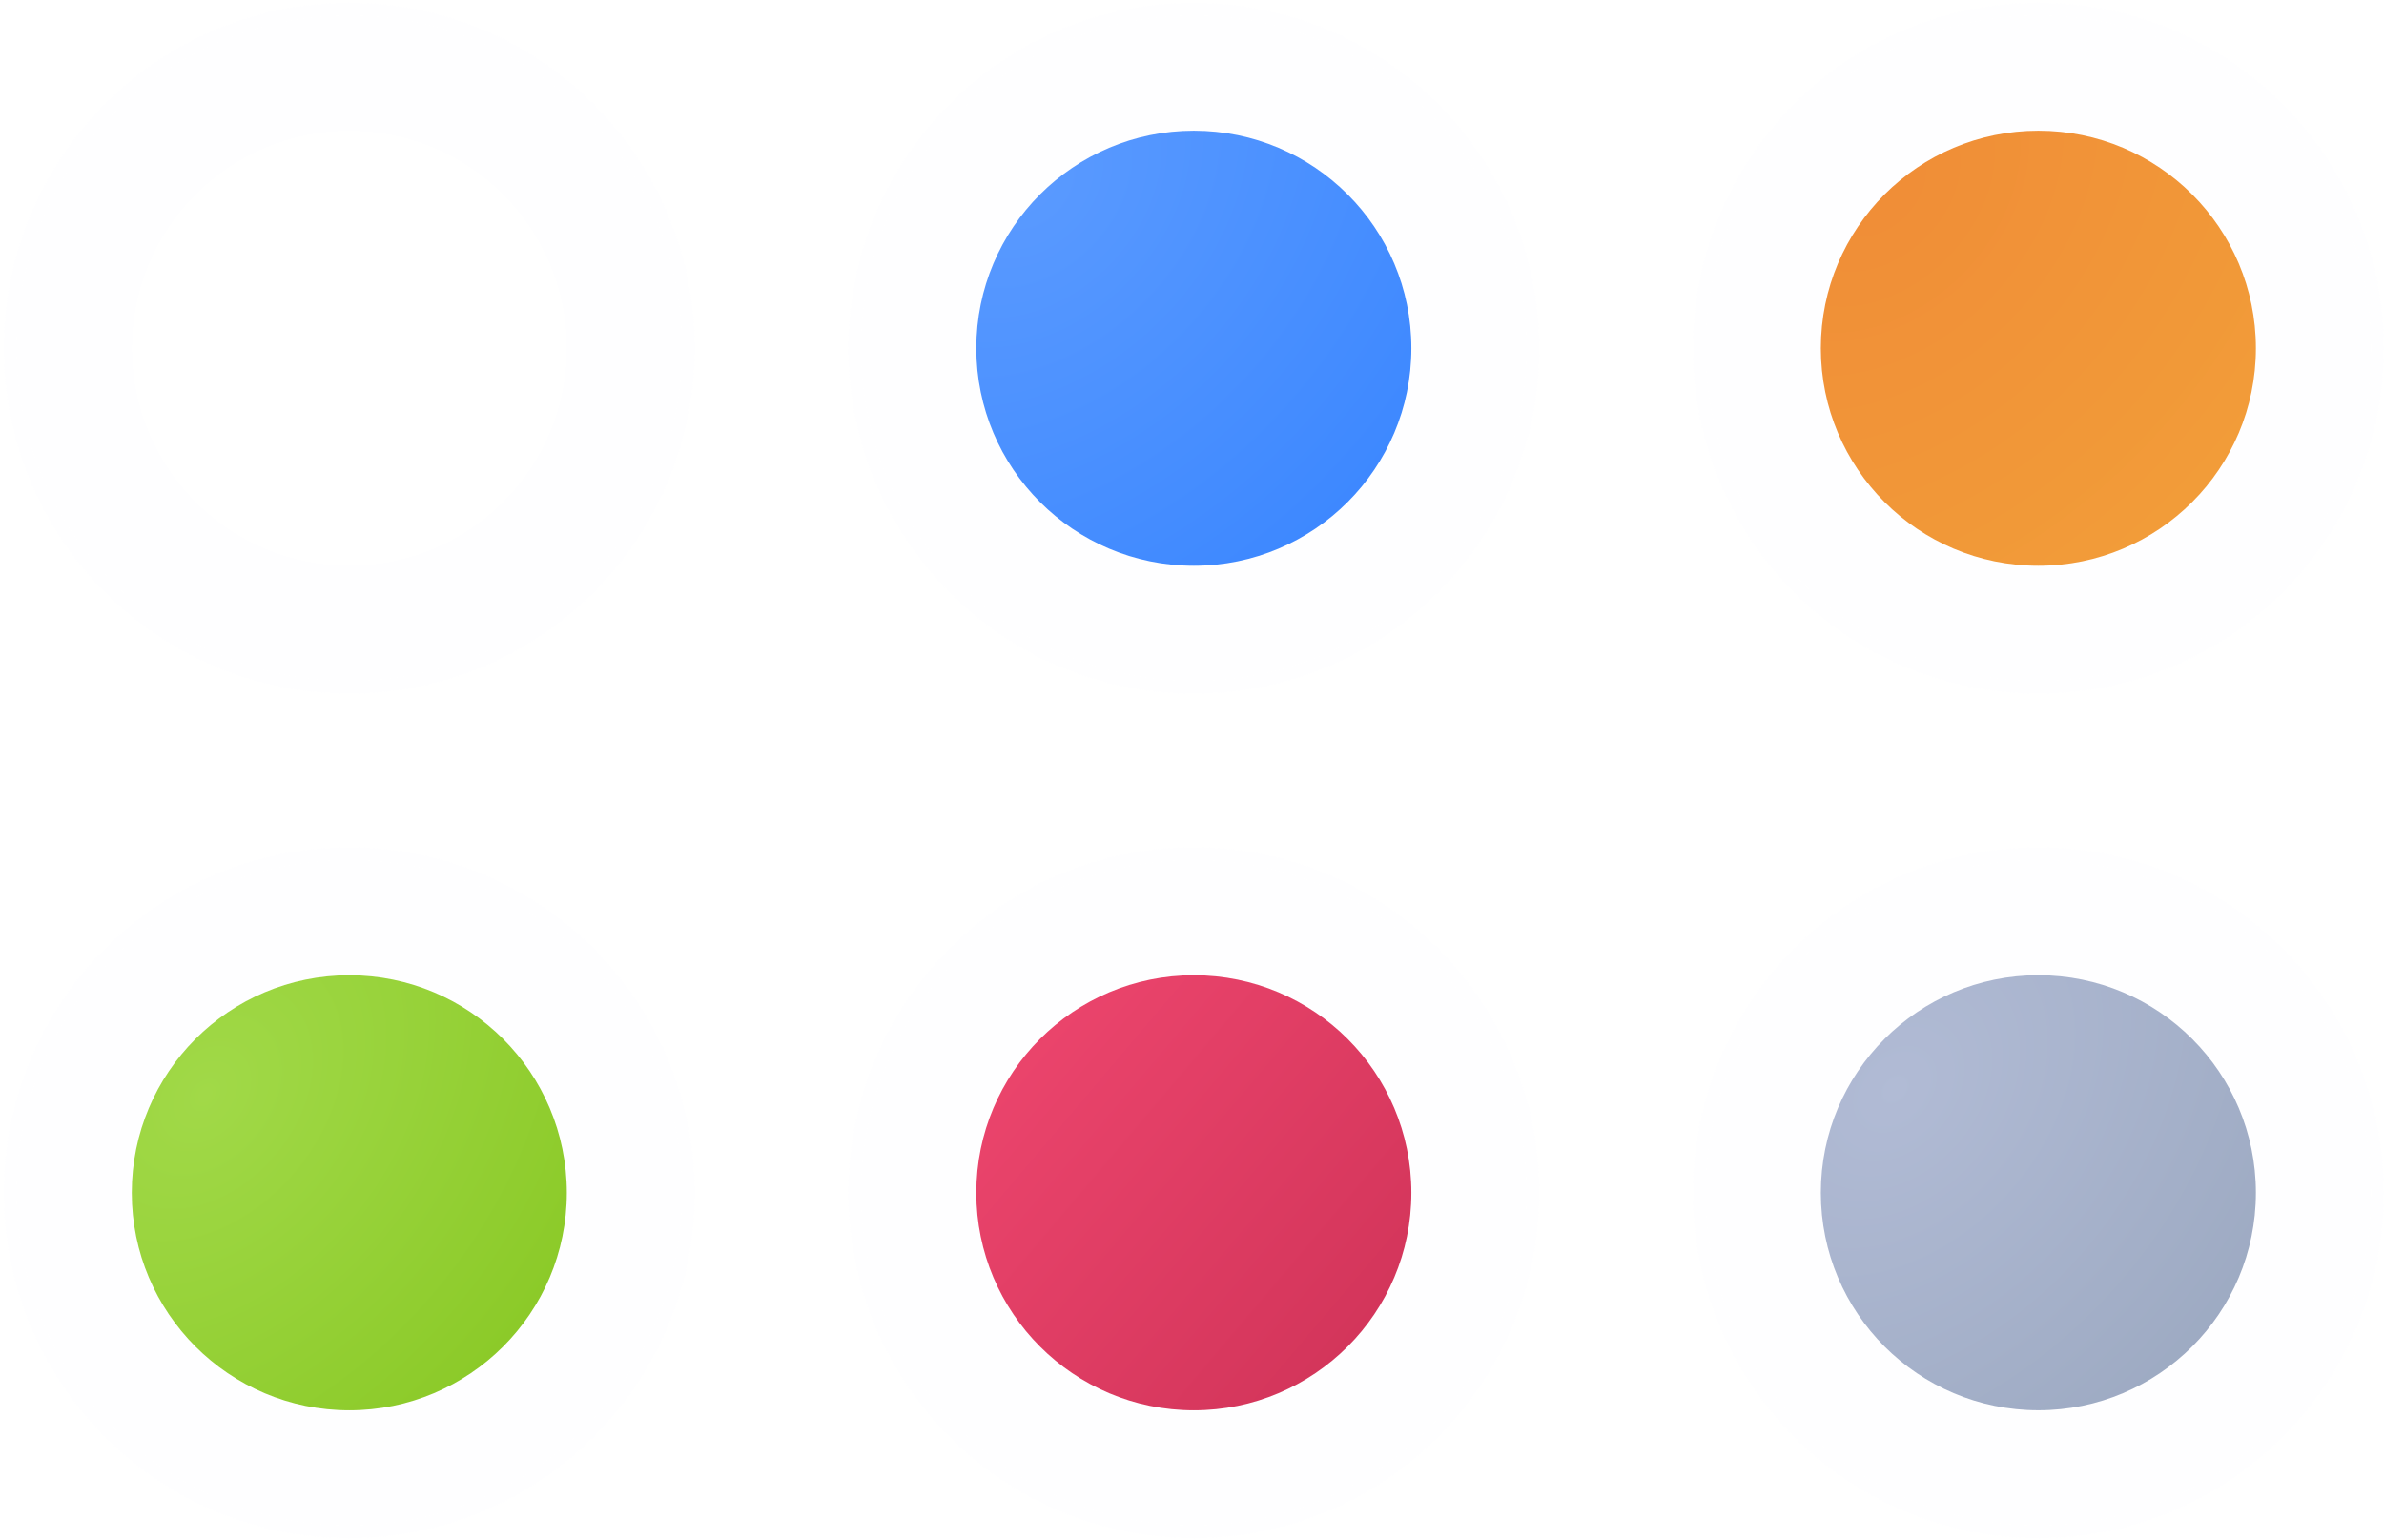
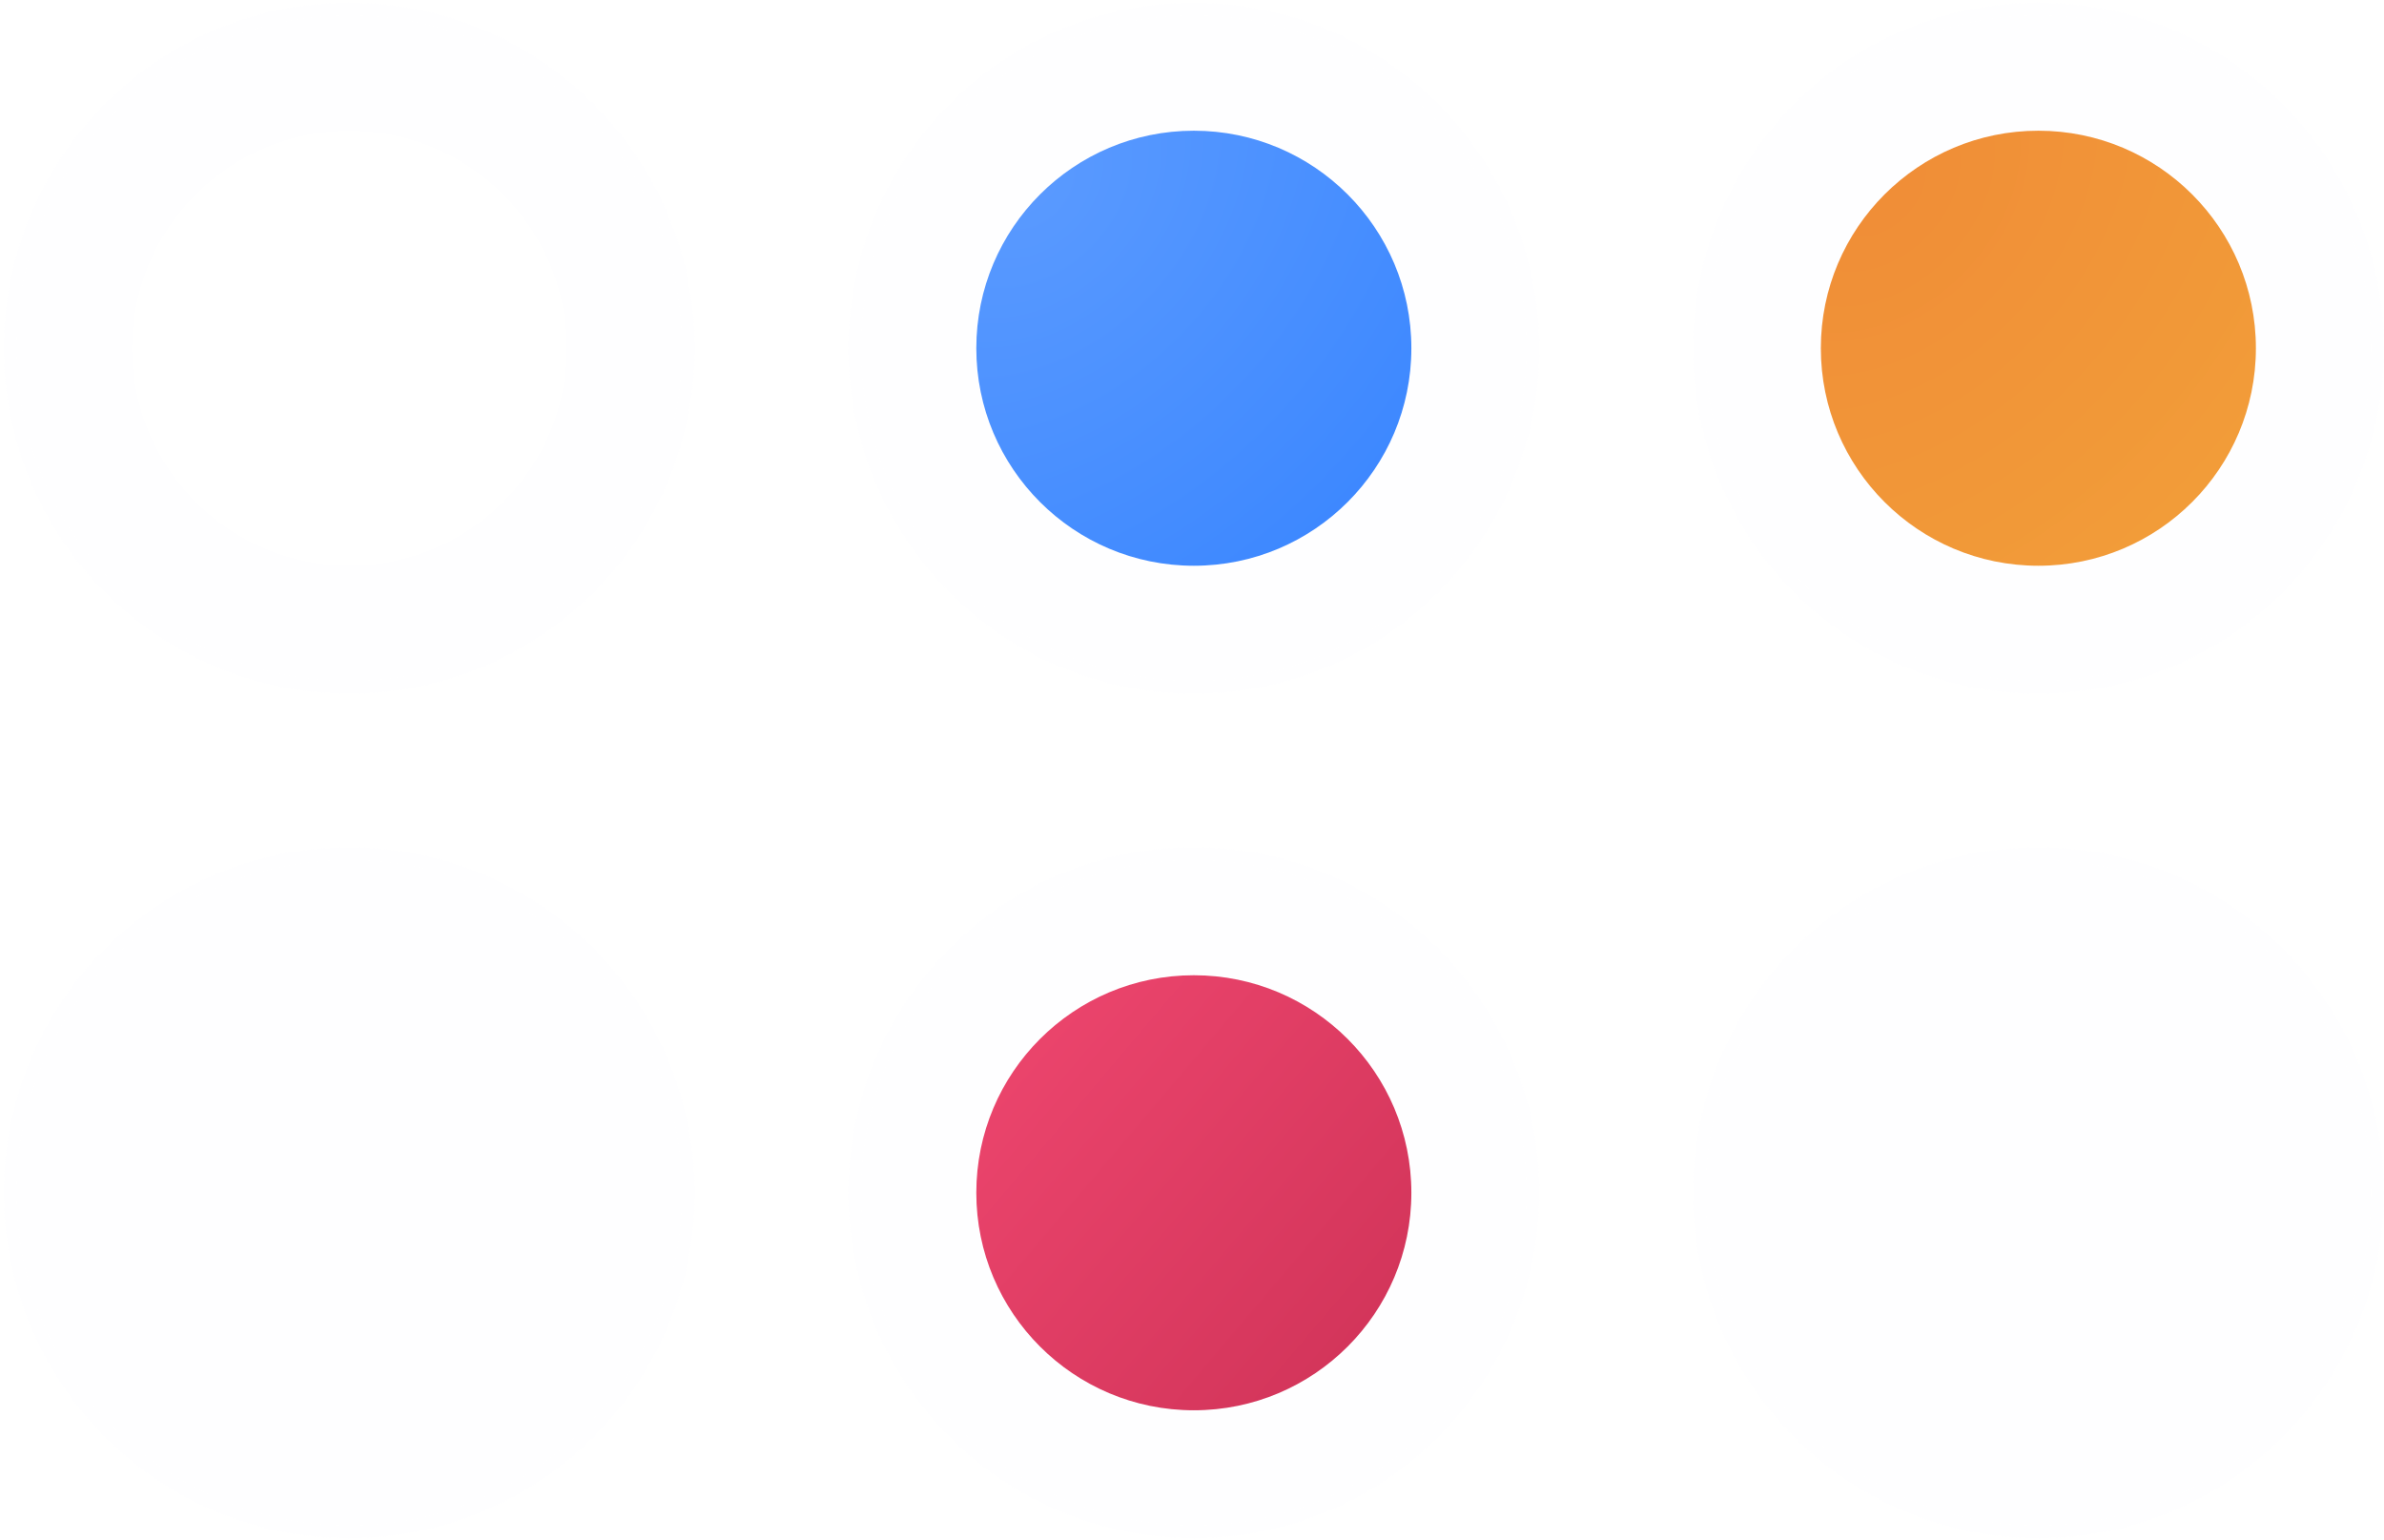
<svg xmlns="http://www.w3.org/2000/svg" width="305" height="197" viewBox="0 0 305 197" fill="none">
  <g filter="url(#filter0_b_2700_11473)">
    <circle cx="44.687" cy="44.553" r="44.201" fill="#C8E5FF" fill-opacity="0.02" />
    <circle cx="44.687" cy="44.553" r="43.383" stroke="white" stroke-opacity="0.2" stroke-width="1.637" />
  </g>
  <g filter="url(#filter1_b_2700_11473)">
    <circle cx="152.734" cy="44.553" r="44.201" fill="#C8E5FF" fill-opacity="0.02" />
    <circle cx="152.734" cy="44.553" r="43.383" stroke="white" stroke-opacity="0.2" stroke-width="1.637" />
  </g>
  <g filter="url(#filter2_b_2700_11473)">
    <circle cx="44.687" cy="152.599" r="44.201" fill="#C8E5FF" fill-opacity="0.02" />
    <circle cx="44.687" cy="152.599" r="43.383" stroke="white" stroke-opacity="0.2" stroke-width="1.637" />
  </g>
  <g filter="url(#filter3_b_2700_11473)">
    <circle cx="152.734" cy="152.599" r="44.201" fill="#C8E5FF" fill-opacity="0.02" />
    <circle cx="152.734" cy="152.599" r="43.383" stroke="white" stroke-opacity="0.2" stroke-width="1.637" />
  </g>
-   <circle cx="44.688" cy="152.604" r="27.83" fill="url(#paint0_radial_2700_11473)" />
  <circle cx="44.688" cy="44.553" r="27.83" fill="url(#paint1_linear_2700_11473)" />
  <circle cx="152.735" cy="152.604" r="27.83" fill="url(#paint2_linear_2700_11473)" />
  <circle cx="152.735" cy="44.553" r="27.83" fill="url(#paint3_radial_2700_11473)" />
  <g filter="url(#filter4_b_2700_11473)">
    <circle cx="260.781" cy="152.599" r="44.201" fill="#C8E5FF" fill-opacity="0.02" />
    <circle cx="260.781" cy="152.599" r="43.383" stroke="white" stroke-opacity="0.2" stroke-width="1.637" />
  </g>
-   <circle cx="260.781" cy="152.6" r="27.83" fill="url(#paint4_radial_2700_11473)" />
  <g filter="url(#filter5_b_2700_11473)">
    <circle cx="260.781" cy="44.553" r="44.201" fill="#C8E5FF" fill-opacity="0.02" />
    <circle cx="260.781" cy="44.553" r="43.383" stroke="white" stroke-opacity="0.2" stroke-width="1.637" />
  </g>
  <circle cx="260.781" cy="44.553" r="27.83" fill="url(#paint5_radial_2700_11473)" />
  <defs>
    <filter id="filter0_b_2700_11473" x="-145.793" y="-145.927" width="380.96" height="380.96" filterUnits="userSpaceOnUse" color-interpolation-filters="sRGB">
      <feFlood flood-opacity="0" result="BackgroundImageFix" />
      <feGaussianBlur in="BackgroundImageFix" stdDeviation="73.139" />
      <feComposite in2="SourceAlpha" operator="in" result="effect1_backgroundBlur_2700_11473" />
      <feBlend mode="normal" in="SourceGraphic" in2="effect1_backgroundBlur_2700_11473" result="shape" />
    </filter>
    <filter id="filter1_b_2700_11473" x="-37.746" y="-145.927" width="380.96" height="380.96" filterUnits="userSpaceOnUse" color-interpolation-filters="sRGB">
      <feFlood flood-opacity="0" result="BackgroundImageFix" />
      <feGaussianBlur in="BackgroundImageFix" stdDeviation="73.139" />
      <feComposite in2="SourceAlpha" operator="in" result="effect1_backgroundBlur_2700_11473" />
      <feBlend mode="normal" in="SourceGraphic" in2="effect1_backgroundBlur_2700_11473" result="shape" />
    </filter>
    <filter id="filter2_b_2700_11473" x="-145.793" y="-37.88" width="380.96" height="380.96" filterUnits="userSpaceOnUse" color-interpolation-filters="sRGB">
      <feFlood flood-opacity="0" result="BackgroundImageFix" />
      <feGaussianBlur in="BackgroundImageFix" stdDeviation="73.139" />
      <feComposite in2="SourceAlpha" operator="in" result="effect1_backgroundBlur_2700_11473" />
      <feBlend mode="normal" in="SourceGraphic" in2="effect1_backgroundBlur_2700_11473" result="shape" />
    </filter>
    <filter id="filter3_b_2700_11473" x="-37.746" y="-37.88" width="380.96" height="380.96" filterUnits="userSpaceOnUse" color-interpolation-filters="sRGB">
      <feFlood flood-opacity="0" result="BackgroundImageFix" />
      <feGaussianBlur in="BackgroundImageFix" stdDeviation="73.139" />
      <feComposite in2="SourceAlpha" operator="in" result="effect1_backgroundBlur_2700_11473" />
      <feBlend mode="normal" in="SourceGraphic" in2="effect1_backgroundBlur_2700_11473" result="shape" />
    </filter>
    <filter id="filter4_b_2700_11473" x="70.301" y="-37.88" width="380.96" height="380.96" filterUnits="userSpaceOnUse" color-interpolation-filters="sRGB">
      <feFlood flood-opacity="0" result="BackgroundImageFix" />
      <feGaussianBlur in="BackgroundImageFix" stdDeviation="73.139" />
      <feComposite in2="SourceAlpha" operator="in" result="effect1_backgroundBlur_2700_11473" />
      <feBlend mode="normal" in="SourceGraphic" in2="effect1_backgroundBlur_2700_11473" result="shape" />
    </filter>
    <filter id="filter5_b_2700_11473" x="70.301" y="-145.927" width="380.96" height="380.96" filterUnits="userSpaceOnUse" color-interpolation-filters="sRGB">
      <feFlood flood-opacity="0" result="BackgroundImageFix" />
      <feGaussianBlur in="BackgroundImageFix" stdDeviation="73.139" />
      <feComposite in2="SourceAlpha" operator="in" result="effect1_backgroundBlur_2700_11473" />
      <feBlend mode="normal" in="SourceGraphic" in2="effect1_backgroundBlur_2700_11473" result="shape" />
    </filter>
    <radialGradient id="paint0_radial_2700_11473" cx="0" cy="0" r="1" gradientUnits="userSpaceOnUse" gradientTransform="translate(26.3 139.954) rotate(39.289) scale(53.938 73.964)">
      <stop stop-color="#A1D948" />
      <stop offset="1" stop-color="#8AC926" />
    </radialGradient>
    <linearGradient id="paint1_linear_2700_11473" x1="65.408" y1="50.647" x2="-86.475" y2="26.746" gradientUnits="userSpaceOnUse">
      <stop stop-color="white" />
      <stop offset="1" stop-color="white" stop-opacity="0" />
    </linearGradient>
    <linearGradient id="paint2_linear_2700_11473" x1="124.904" y1="124.773" x2="188.111" y2="178.37" gradientUnits="userSpaceOnUse">
      <stop stop-color="#EF476F" />
      <stop offset="1" stop-color="#CD3156" />
    </linearGradient>
    <radialGradient id="paint3_radial_2700_11473" cx="0" cy="0" r="1" gradientUnits="userSpaceOnUse" gradientTransform="translate(131.862 23.68) rotate(43.77) scale(64.003 84.69)">
      <stop stop-color="#5A9AFF" />
      <stop offset="1" stop-color="#3A86FF" />
    </radialGradient>
    <radialGradient id="paint4_radial_2700_11473" cx="0" cy="0" r="1" gradientUnits="userSpaceOnUse" gradientTransform="translate(242.394 139.317) rotate(41.096) scale(94.301 127.497)">
      <stop stop-color="#B1BBD5" />
      <stop offset="1" stop-color="#8D9CB3" />
    </radialGradient>
    <radialGradient id="paint5_radial_2700_11473" cx="0" cy="0" r="1" gradientUnits="userSpaceOnUse" gradientTransform="translate(239.909 23.68) rotate(43.77) scale(64.003 84.69)">
      <stop stop-color="#F08D37" />
      <stop offset="1" stop-color="#F29E39" />
    </radialGradient>
  </defs>
</svg>